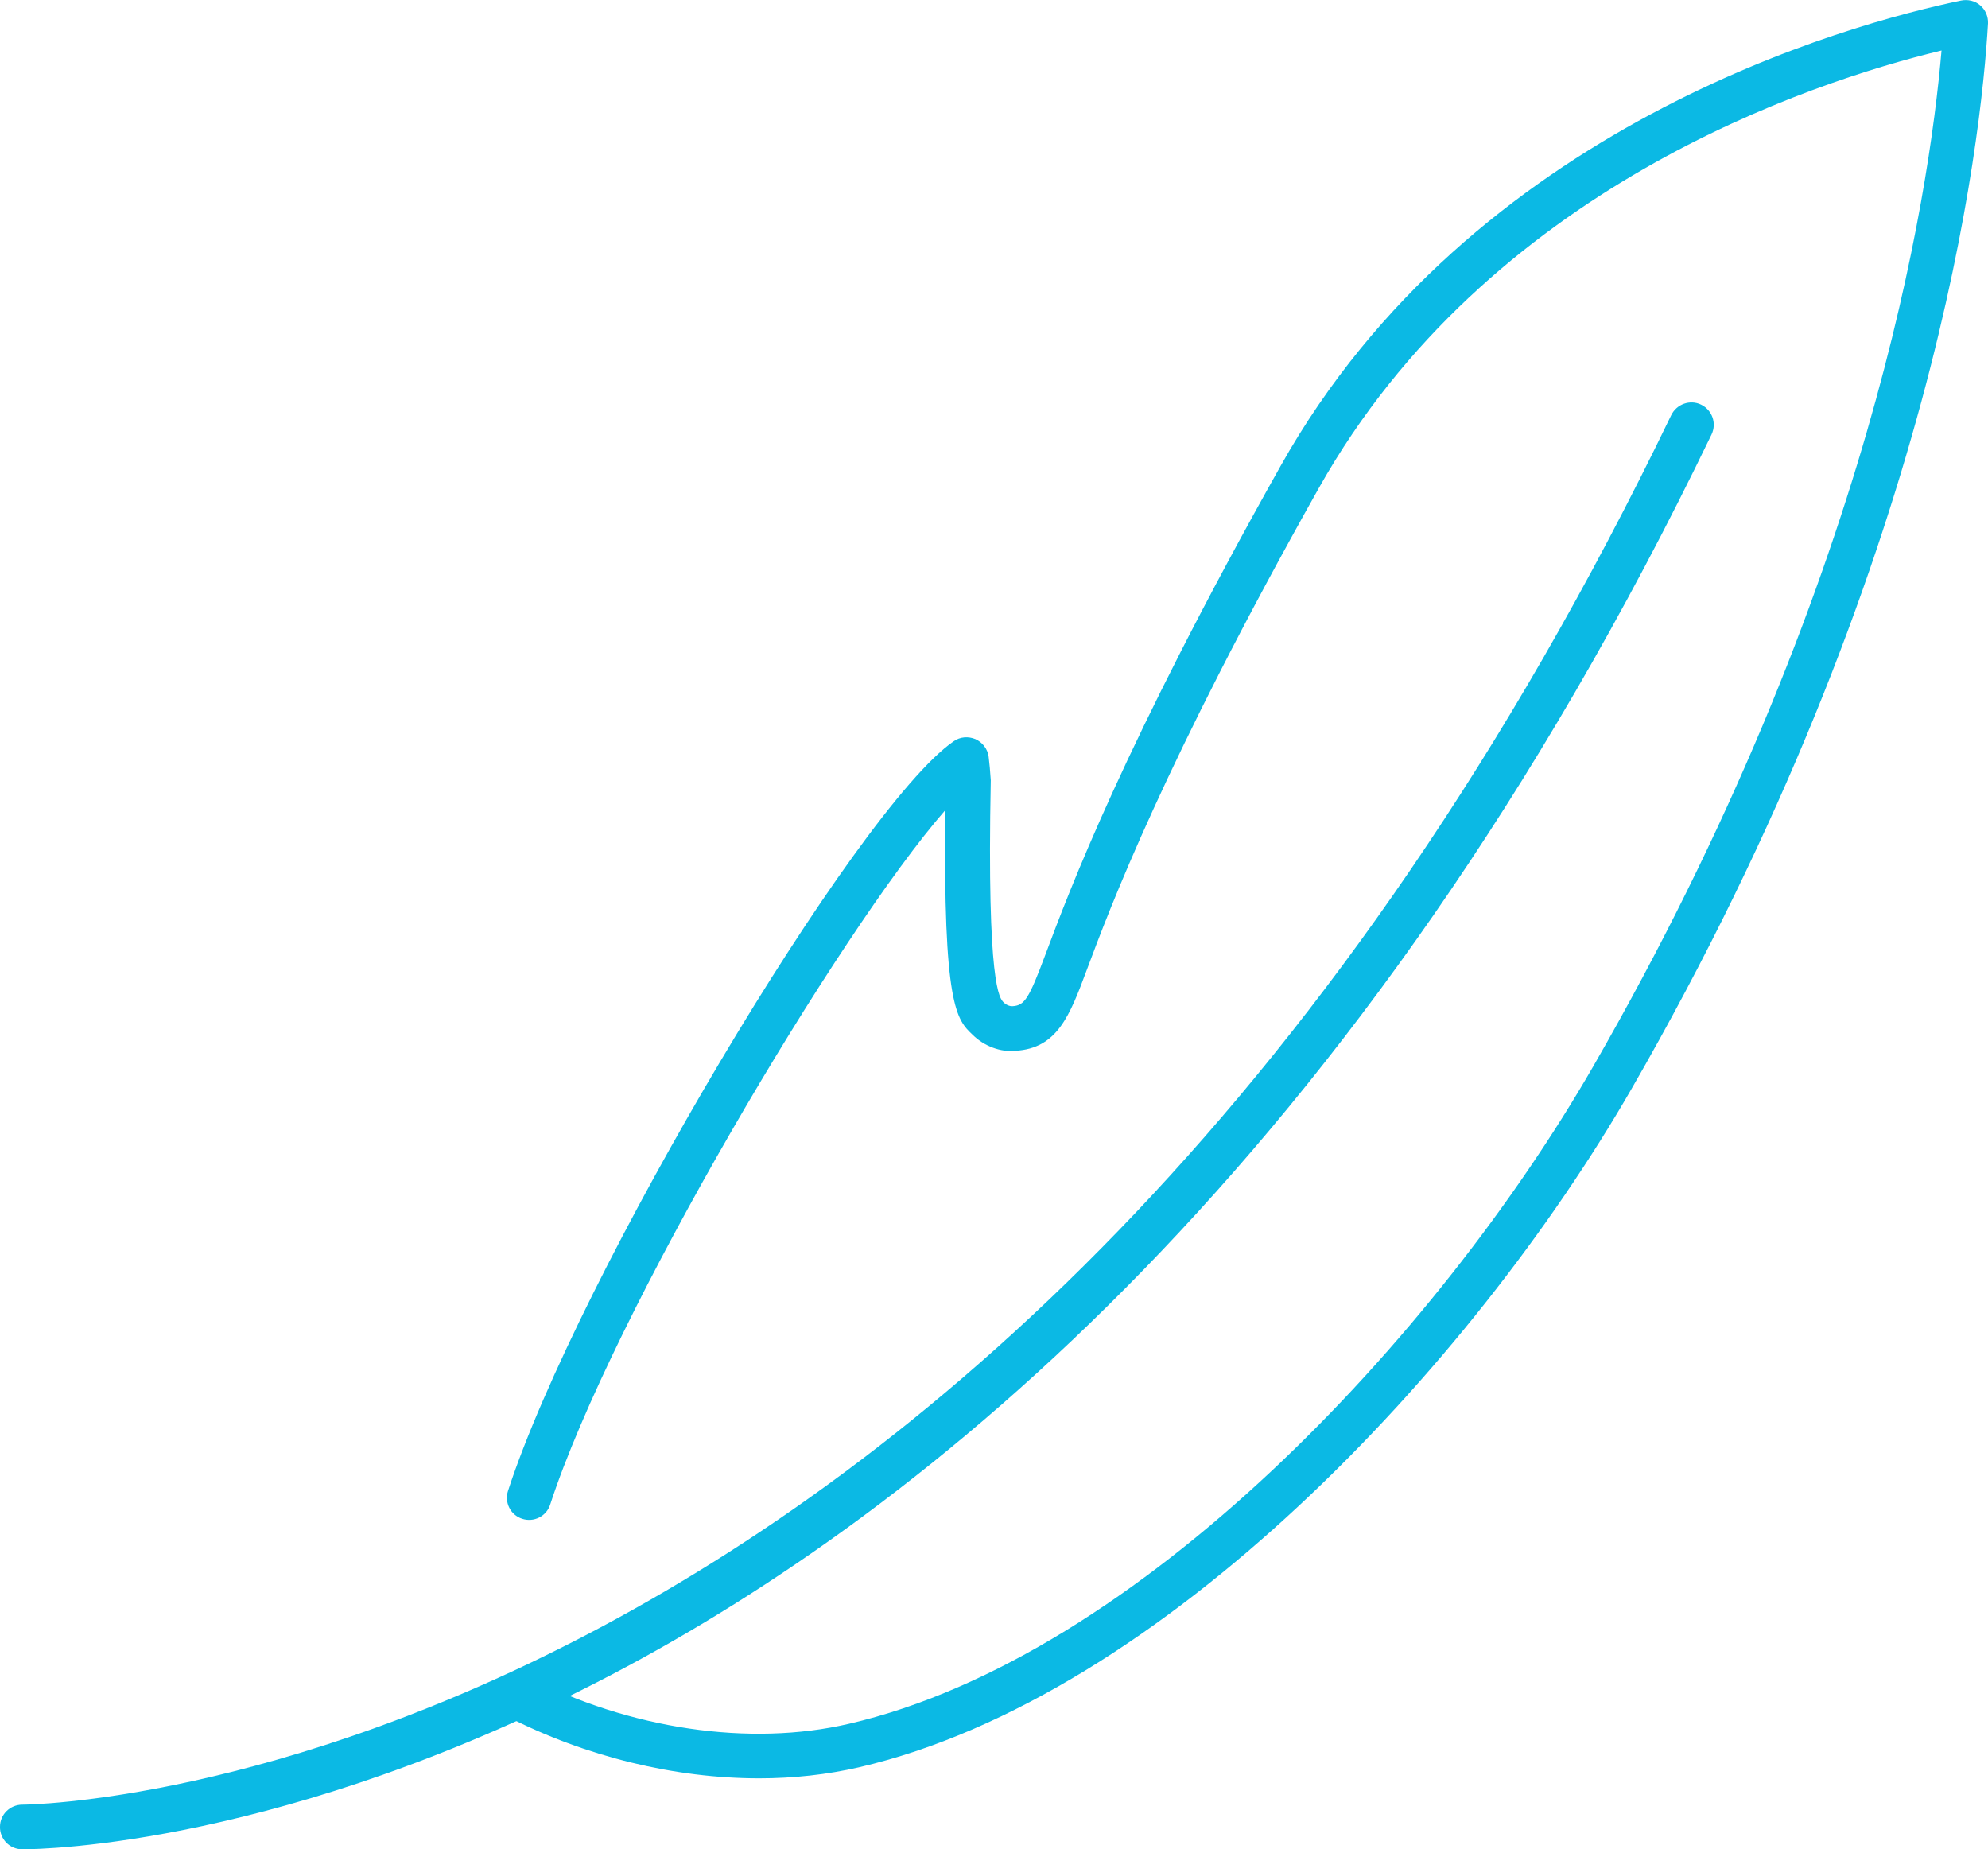
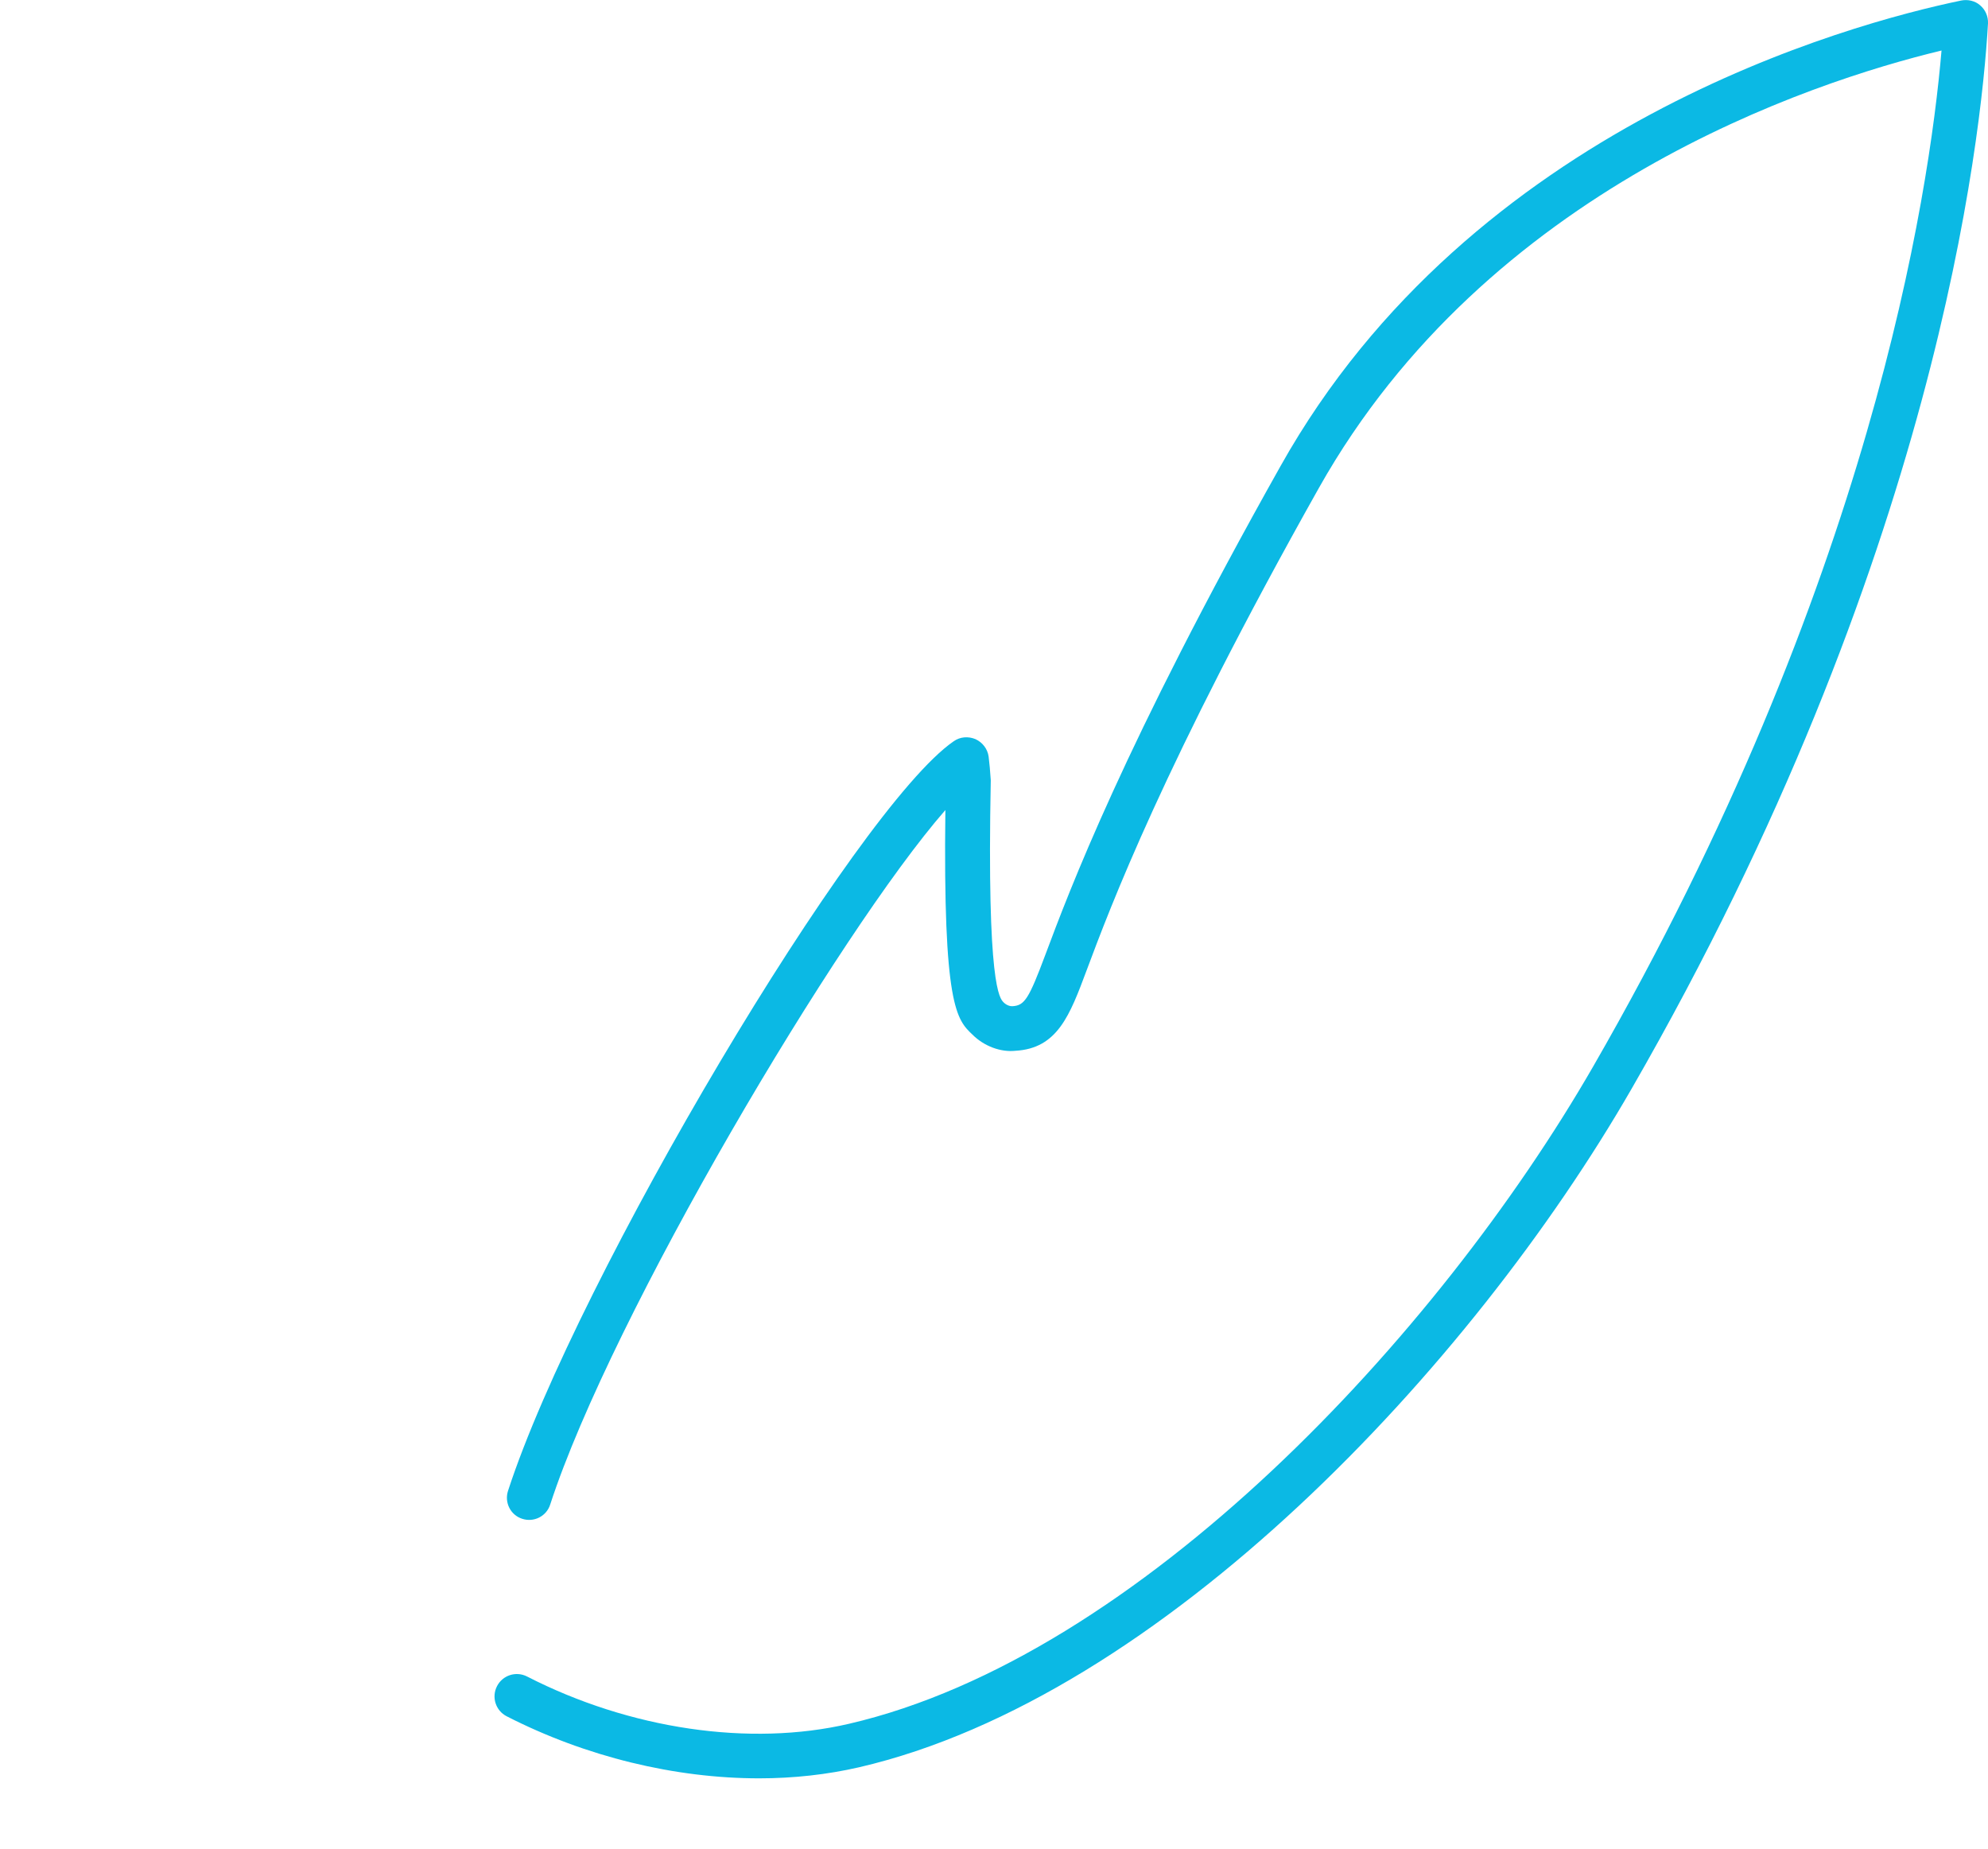
<svg xmlns="http://www.w3.org/2000/svg" id="Layer_2" viewBox="0 0 74 68.83">
  <defs>
    <style>.cls-1{fill:#0bb9e4;}</style>
  </defs>
  <g id="Layer_1-2">
    <g>
-       <path class="cls-1" d="M28.26,66.19c-3.13,0-6.45-.8-9.4-2.31-.41-.21-.57-.71-.36-1.12,.21-.41,.71-.57,1.12-.36,3.82,1.96,8.29,2.62,11.98,1.76,10.79-2.5,21.92-14.43,27.7-24.46,10.33-17.94,12.51-32.43,12.97-37.82-4.93,1.19-16.9,5.14-23.17,16.27-5.78,10.28-7.79,15.66-8.65,17.96-.63,1.69-1.09,2.91-2.65,3-.55,.06-1.17-.17-1.6-.6-.59-.56-1.1-1.05-1.01-8.36-3.96,4.53-12.42,18.81-14.71,25.85-.14,.44-.61,.67-1.04,.53-.44-.14-.67-.61-.53-1.04,2.58-7.93,12.97-25.41,16.59-27.9,.24-.17,.54-.19,.81-.08,.26,.12,.45,.36,.49,.65,.03,.25,.06,.55,.08,.88-.15,7.67,.33,8.12,.48,8.27,.09,.09,.22,.15,.34,.14,.44-.03,.6-.28,1.21-1.91,.88-2.35,2.92-7.81,8.76-18.2C54.78,4.67,68.86,.88,73,.02c.25-.05,.52,.01,.71,.18,.2,.17,.3,.42,.29,.67-.25,4.33-1.94,19.99-13.27,39.66-5.95,10.33-17.49,22.64-28.76,25.25-1.18,.27-2.43,.41-3.71,.41Z" />
-       <path class="cls-1" d="M.86,68.83h-.04c-.46,0-.83-.38-.82-.84,0-.45,.37-.82,.83-.82h0c.54,0,36.67-.5,61.38-51.72,.2-.41,.7-.59,1.11-.39,.41,.2,.59,.69,.39,1.11-13.18,27.32-29.53,40.17-40.92,46.15-12.15,6.37-21.2,6.51-21.93,6.51Z" />
+       <path class="cls-1" d="M28.26,66.19c-3.13,0-6.45-.8-9.4-2.31-.41-.21-.57-.71-.36-1.12,.21-.41,.71-.57,1.12-.36,3.82,1.96,8.29,2.62,11.98,1.76,10.79-2.5,21.92-14.43,27.7-24.46,10.33-17.94,12.51-32.43,12.97-37.82-4.93,1.19-16.9,5.14-23.17,16.27-5.78,10.28-7.79,15.66-8.65,17.96-.63,1.69-1.09,2.91-2.65,3-.55,.06-1.17-.17-1.6-.6-.59-.56-1.1-1.05-1.01-8.36-3.96,4.53-12.42,18.81-14.71,25.85-.14,.44-.61,.67-1.04,.53-.44-.14-.67-.61-.53-1.04,2.58-7.93,12.97-25.41,16.59-27.9,.24-.17,.54-.19,.81-.08,.26,.12,.45,.36,.49,.65,.03,.25,.06,.55,.08,.88-.15,7.67,.33,8.12,.48,8.27,.09,.09,.22,.15,.34,.14,.44-.03,.6-.28,1.21-1.91,.88-2.35,2.92-7.81,8.76-18.2C54.78,4.67,68.86,.88,73,.02c.25-.05,.52,.01,.71,.18,.2,.17,.3,.42,.29,.67-.25,4.33-1.94,19.99-13.27,39.66-5.95,10.33-17.49,22.64-28.76,25.25-1.18,.27-2.43,.41-3.71,.41" />
    </g>
  </g>
</svg>